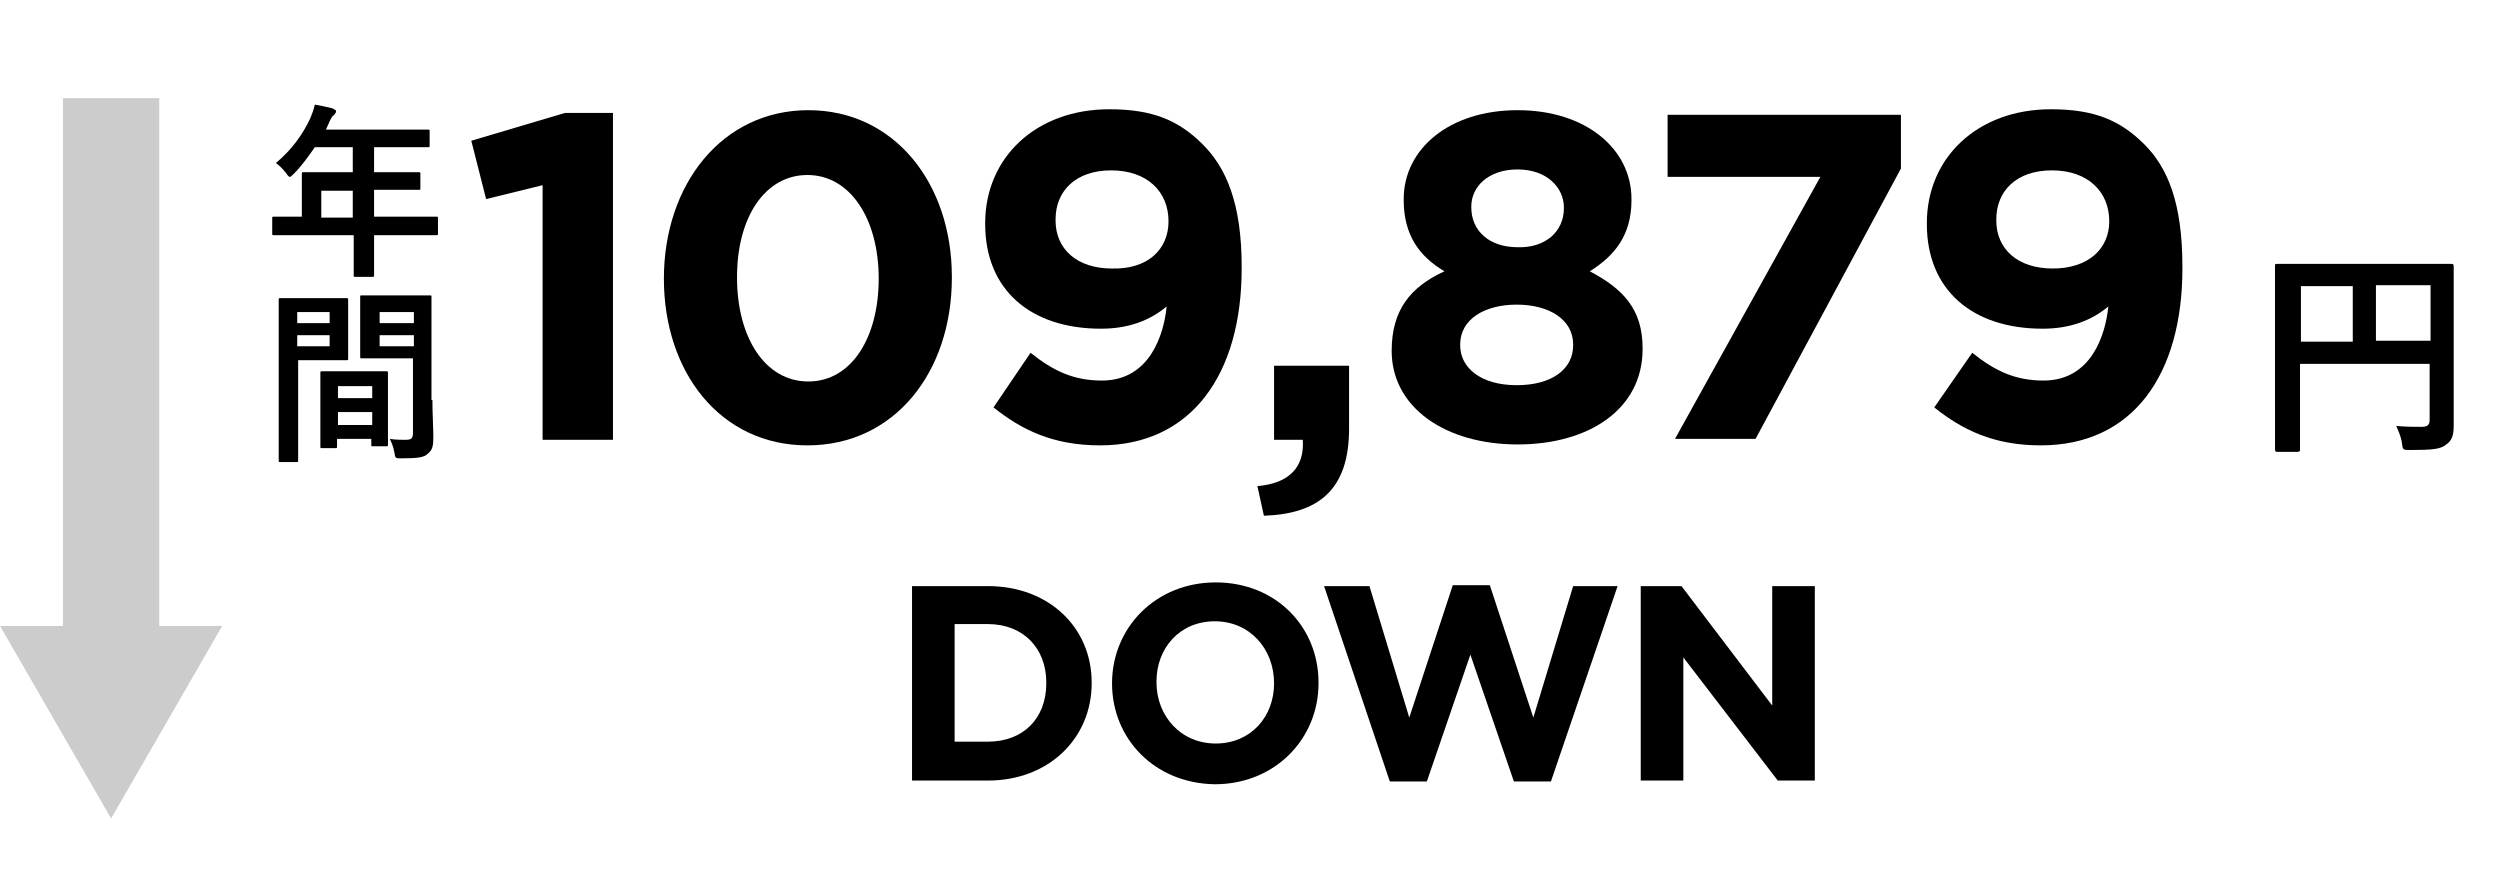
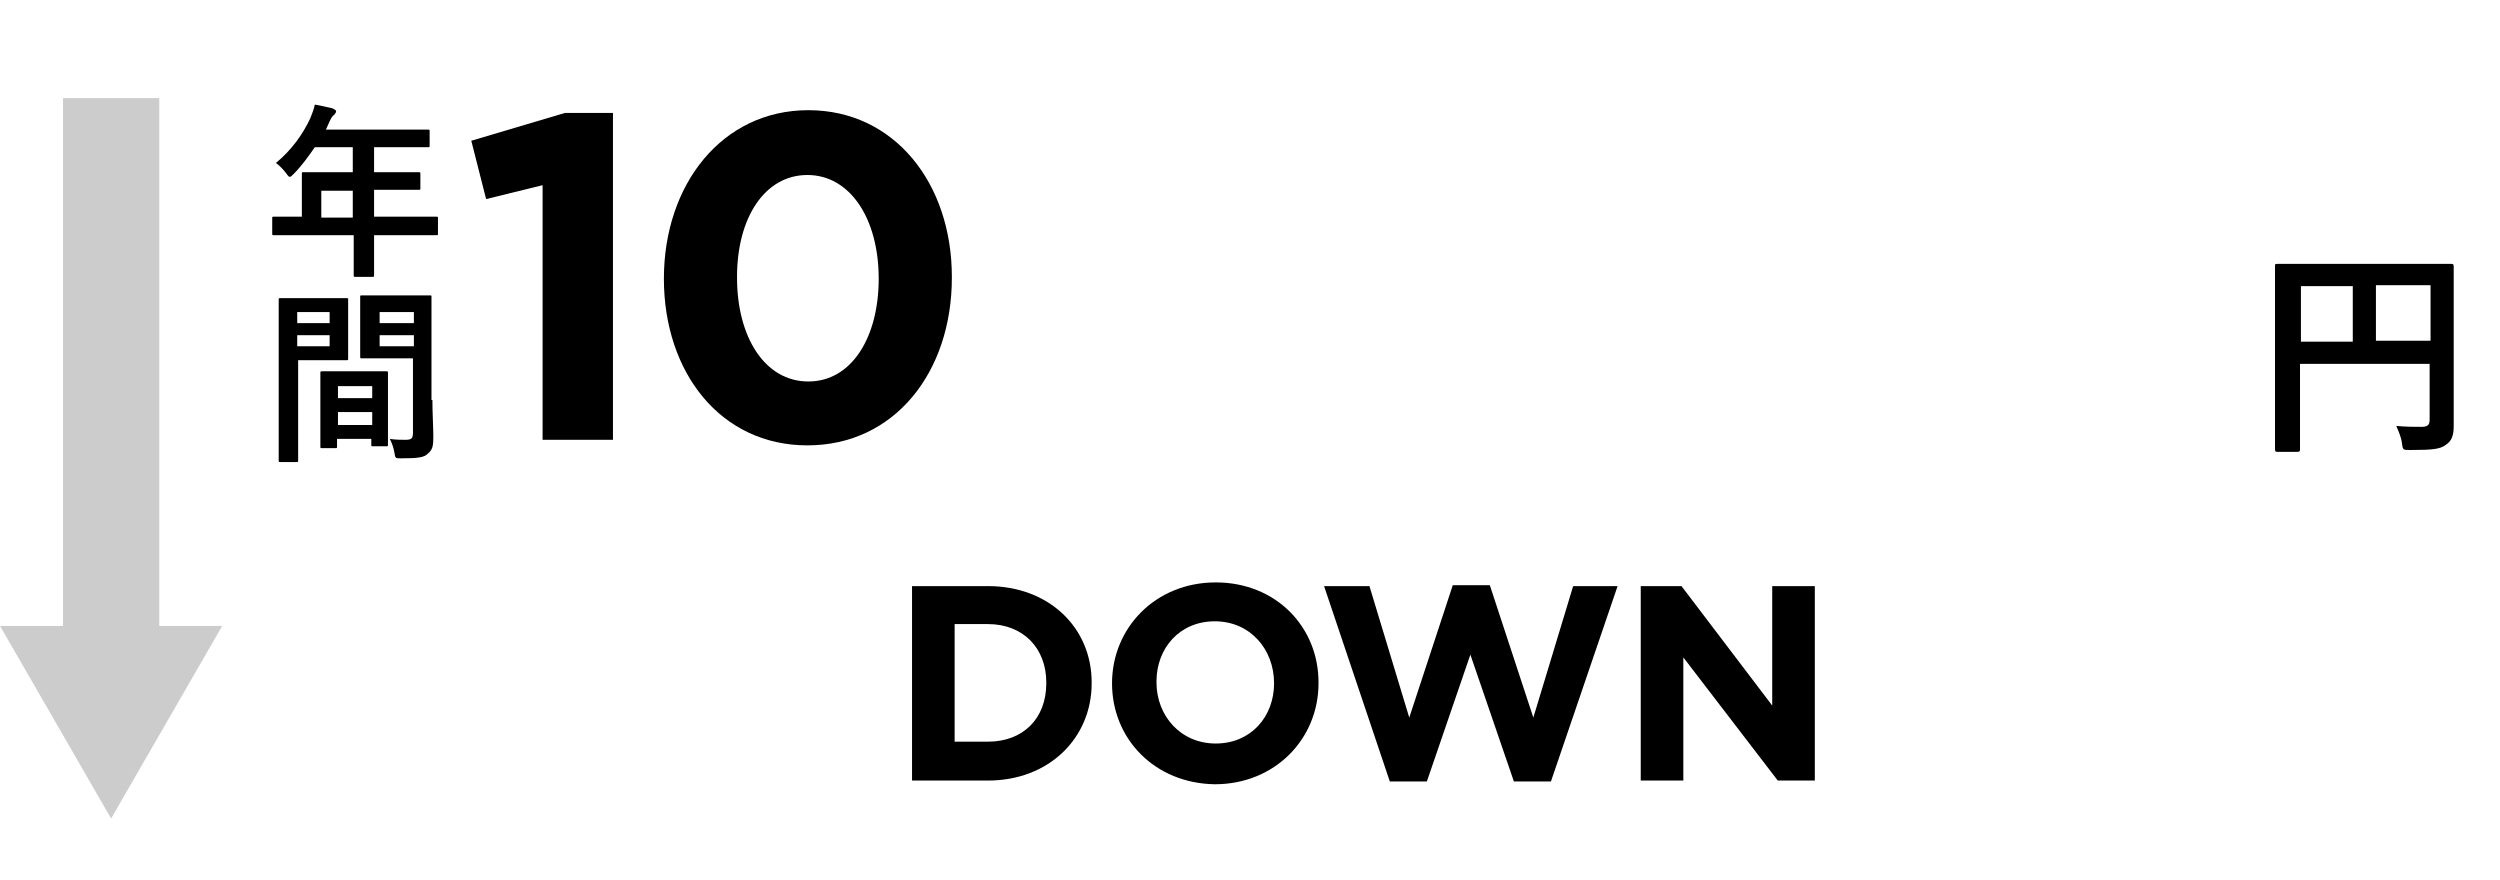
<svg xmlns="http://www.w3.org/2000/svg" version="1.1" id="レイヤー_4" x="0px" y="0px" viewBox="0 0 270 95" style="enable-background:new 0 0 270 95;" xml:space="preserve">
  <style type="text/css">
	.st0{fill:#CCCCCC;}
</style>
  <g>
    <polygon class="st0" points="17.2,67.6 17.2,10.6 6.8,10.6 6.8,67.6 0,67.6 12,88.4 24,67.6  " />
    <g>
      <g>
        <g>
          <path d="M58.6,20l-6.1,1.5l-1.6-6.3l10.1-3h5.2v35.3h-7.6V20z" />
          <path d="M71.7,30.1L71.7,30.1c0-10.2,6.3-18.2,15.6-18.2c9.3,0,15.5,7.9,15.5,18V30c0,10.2-6.2,18.1-15.6,18.1      S71.7,40.2,71.7,30.1z M94.9,30.1L94.9,30.1c0-6.5-3.1-11.2-7.7-11.2s-7.6,4.6-7.6,11V30c0,6.4,3,11.2,7.7,11.2      S94.9,36.4,94.9,30.1z" />
-           <path d="M126,33.1c-1.8,1.5-4.1,2.4-7.1,2.4c-7.6,0-12.5-4.2-12.5-11.3v-0.1c0-7.1,5.5-12.3,13.4-12.3c4.7,0,7.5,1.2,10.1,3.8      c2.5,2.5,4.2,6.3,4.2,13.2V29c0,11.4-5.4,19.1-15.3,19.1c-5.1,0-8.5-1.7-11.5-4.1l4-5.9c2.5,2,4.7,3,7.7,3      C124.2,41.1,125.7,36.1,126,33.1z M126.2,23.9L126.2,23.9c0-3.2-2.3-5.5-6.2-5.5c-3.8,0-6,2.2-6,5.3v0.1c0,3.1,2.3,5.2,6.1,5.2      C124,29.1,126.2,26.9,126.2,23.9z" />
-           <path d="M135.8,52.5c3.5-0.3,5.1-2.1,4.9-5h-3.1v-8h8.1v6.8c0,6.6-3.3,9.2-9.2,9.4L135.8,52.5z" />
-           <path d="M150.3,37.9L150.3,37.9c0-4.4,2-6.9,5.7-8.6c-2.7-1.6-4.4-3.9-4.4-7.7v-0.1c0-5.4,4.9-9.6,12.3-9.6s12.3,4.2,12.3,9.6      v0.1c0,3.8-1.8,6-4.5,7.7c3.6,1.9,5.7,4.1,5.7,8.3v0.1c0,6.5-5.8,10.3-13.5,10.3C156.1,48,150.3,44,150.3,37.9z M169.9,37.3      v-0.1c0-2.7-2.6-4.3-6.1-4.3s-6.1,1.6-6.1,4.3v0.1c0,2.4,2.2,4.3,6.1,4.3C167.7,41.6,169.9,39.8,169.9,37.3z M168.9,22.5v-0.1      c0-2.1-1.8-4.1-5-4.1s-5,1.9-5,4v0.1c0,2.5,1.9,4.3,5,4.3C166.9,26.8,168.9,25,168.9,22.5z" />
-           <path d="M196.6,19.1h-16.5v-6.7h25.2v5.8l-15.7,29.2h-8.7L196.6,19.1z" />
-           <path d="M227.7,33.1c-1.8,1.5-4.1,2.4-7.1,2.4c-7.6,0-12.5-4.2-12.5-11.3v-0.1c0-7.1,5.5-12.3,13.4-12.3c4.7,0,7.5,1.2,10.1,3.8      c2.5,2.5,4.1,6.3,4.1,13.2V29c0,11.4-5.3,19.1-15.3,19.1c-5.1,0-8.5-1.7-11.5-4.1l4.1-5.9c2.5,2,4.7,3,7.7,3      C225.9,41.1,227.4,36.1,227.7,33.1z M227.8,23.9L227.8,23.9c0-3.2-2.3-5.5-6.2-5.5c-3.8,0-6,2.2-6,5.3v0.1      c0,3.1,2.3,5.2,6.1,5.2S227.8,26.9,227.8,23.9z" />
          <path d="M265,41.8c0,2.1,0,3.3,0,4.2c0,1-0.2,1.6-0.8,2c-0.6,0.5-1.4,0.6-3.9,0.6c-0.8,0-0.8,0-0.9-0.8      c-0.1-0.7-0.4-1.3-0.6-1.8c1,0.1,2.1,0.1,2.7,0.1c0.7,0,0.9-0.2,0.9-0.8v-6h-14v5.1c0,2.6,0,4,0,4.1c0,0.2,0,0.3-0.3,0.3h-2.1      c-0.2,0-0.3,0-0.3-0.3c0-0.2,0-1.6,0-4.7V33.5c0-3.1,0-4.6,0-4.7c0-0.3,0-0.3,0.3-0.3c0.2,0,1,0,3.3,0h12.2c2.3,0,3.1,0,3.2,0      c0.2,0,0.3,0,0.3,0.3c0,0.1,0,1.8,0,4.8V41.8z M254.1,36.9v-6h-5.6v6H254.1z M256.6,30.8v6h5.9v-6H256.6z" />
        </g>
      </g>
      <g>
        <path d="M32.1,25.4c-1.8,0-2.4,0-2.5,0c-0.2,0-0.2,0-0.2-0.2v-1.6c0-0.2,0-0.2,0.2-0.2c0.1,0,0.7,0,2.5,0h0.5v-2.8     c0-1.1,0-1.7,0-1.8c0-0.2,0-0.2,0.2-0.2c0.1,0,0.8,0,2.7,0h2.6v-2.7H34c-0.7,1-1.4,2-2.3,2.9c-0.2,0.2-0.3,0.3-0.4,0.3     c-0.1,0-0.2-0.1-0.4-0.4c-0.4-0.5-0.7-0.8-1.1-1.1c1.7-1.4,2.9-3.1,3.7-4.8c0.2-0.5,0.4-1,0.5-1.5c0.7,0.1,1.4,0.3,1.9,0.4     c0.2,0.1,0.4,0.2,0.4,0.3c0,0.2-0.1,0.2-0.2,0.4c-0.2,0.1-0.3,0.3-0.5,0.7l-0.4,0.9h8.3c1.9,0,2.6,0,2.7,0c0.2,0,0.2,0,0.2,0.2     v1.5c0,0.2,0,0.2-0.2,0.2c-0.1,0-0.8,0-2.7,0h-3.1v2.7h2.1c2,0,2.6,0,2.7,0c0.2,0,0.2,0,0.2,0.2v1.5c0,0.2,0,0.2-0.2,0.2     c-0.1,0-0.8,0-2.7,0h-2.1v2.9h4.2c1.8,0,2.4,0,2.5,0c0.2,0,0.2,0,0.2,0.2v1.6c0,0.2,0,0.2-0.2,0.2c-0.1,0-0.7,0-2.5,0h-4.2v1     c0,2.1,0,3.2,0,3.3c0,0.2,0,0.2-0.2,0.2h-1.8c-0.2,0-0.2,0-0.2-0.2c0-0.1,0-1.2,0-3.3v-1H32.1z M38.1,23.5v-2.9h-3.4v2.9H38.1z" />
        <path d="M35.4,32.2c1.3,0,1.9,0,2,0c0.2,0,0.2,0,0.2,0.2c0,0.1,0,0.7,0,1.9v2.5c0,1.2,0,1.8,0,1.9c0,0.2,0,0.2-0.2,0.2     c-0.1,0-0.7,0-2,0h-3.2v6.5c0,2.8,0,4.1,0,4.3c0,0.2,0,0.2-0.2,0.2h-1.7c-0.2,0-0.2,0-0.2-0.2c0-0.1,0-1.5,0-4.3v-8.7     c0-2.8,0-4.2,0-4.3c0-0.2,0-0.2,0.2-0.2c0.1,0,0.9,0,2.4,0H35.4z M32.1,33.7v1.2h3.5v-1.2H32.1z M35.6,36.2h-3.5v1.2h3.5V36.2z      M34.8,48.4c-0.2,0-0.2,0-0.2-0.2c0-0.1,0-0.7,0-3.6v-1.8c0-1.8,0-2.4,0-2.5c0-0.2,0-0.2,0.2-0.2c0.1,0,0.6,0,2.1,0h2.7     c1.5,0,2,0,2.1,0c0.2,0,0.2,0,0.2,0.2c0,0.1,0,0.7,0,2.2v2c0,2.9,0,3.4,0,3.5c0,0.2,0,0.2-0.2,0.2h-1.4c-0.2,0-0.2,0-0.2-0.2     v-0.6h-3.7v0.8c0,0.2,0,0.2-0.2,0.2H34.8z M36.5,43h3.7v-1.3h-3.7V43z M40.2,45.9v-1.4h-3.7v1.4H40.2z M46.7,43.2     c0,1.4,0.1,3,0.1,4c0,1-0.1,1.4-0.6,1.8c-0.4,0.4-1,0.5-2.9,0.5c-0.6,0-0.6,0-0.7-0.6c-0.1-0.6-0.3-1.1-0.5-1.5     c0.6,0.1,1.3,0.1,1.7,0.1c0.7,0,0.8-0.2,0.8-0.8v-8h-3.3c-1.6,0-2.1,0-2.2,0c-0.2,0-0.2,0-0.2-0.2c0-0.1,0-0.6,0-1.8v-2.8     c0-1.2,0-1.6,0-1.8c0-0.2,0-0.2,0.2-0.2c0.1,0,0.6,0,2.2,0h2.9c1.6,0,2.1,0,2.2,0c0.2,0,0.2,0,0.2,0.2c0,0.1,0,0.9,0,2.6V43.2z      M41,33.7v1.2h3.7v-1.2H41z M44.7,37.4v-1.2H41v1.2H44.7z" />
      </g>
    </g>
    <g>
      <path d="M98.5,63.3h8.2c6.6,0,11.2,4.5,11.2,10.4v0.1c0,5.9-4.6,10.5-11.2,10.5h-8.2V63.3z M103.1,67.4v12.7h3.6    c3.8,0,6.3-2.5,6.3-6.3v-0.1c0-3.7-2.5-6.3-6.3-6.3H103.1z" />
      <path d="M120.1,73.8L120.1,73.8c0-6,4.7-10.9,11.2-10.9c6.5,0,11.1,4.8,11.1,10.8v0.1c0,6-4.7,10.9-11.2,10.9    C124.7,84.6,120.1,79.8,120.1,73.8z M137.6,73.8L137.6,73.8c0-3.7-2.6-6.7-6.4-6.7s-6.3,2.9-6.3,6.5v0.1c0,3.6,2.6,6.6,6.4,6.6    S137.6,77.4,137.6,73.8z" />
      <path d="M143,63.3h4.9l4.3,14.2l4.7-14.3h4l4.7,14.3l4.3-14.2h4.8l-7.2,21.1h-4l-4.7-13.7l-4.7,13.7h-4L143,63.3z" />
      <path d="M177.3,63.3h4.3l9.8,12.9V63.3h4.6v21H192l-10.2-13.3v13.3h-4.6V63.3z" />
    </g>
  </g>
</svg>